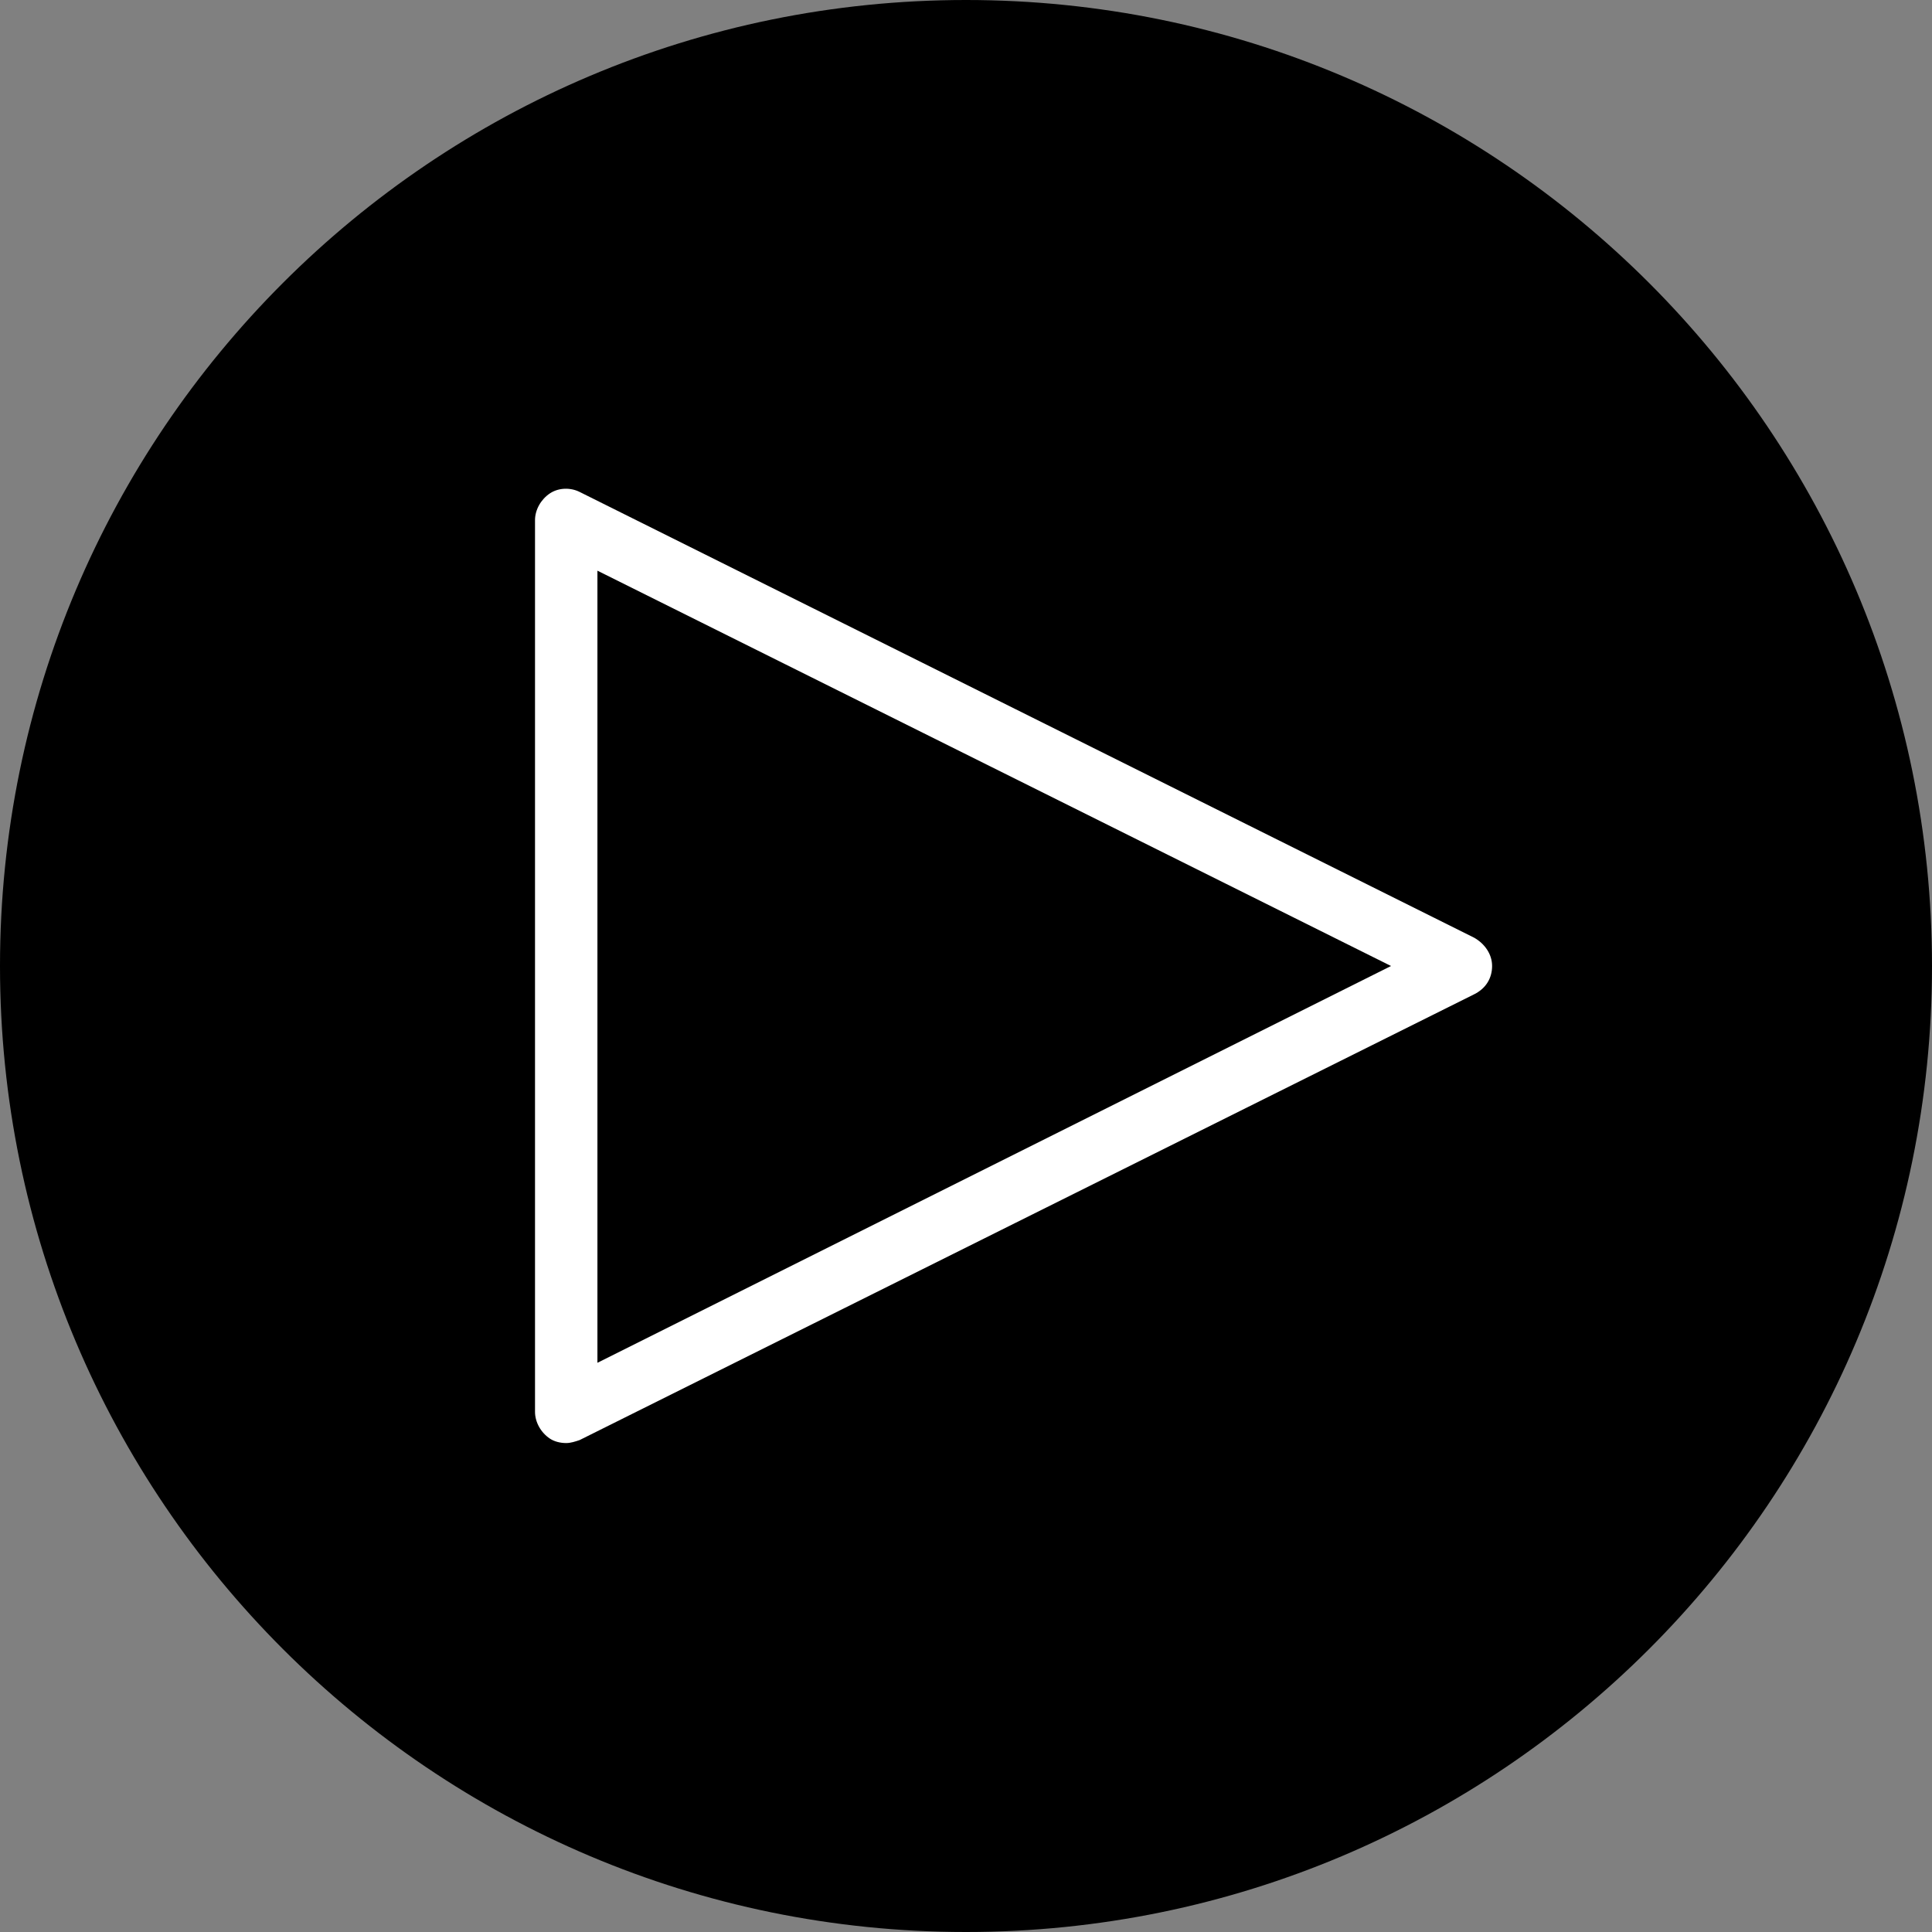
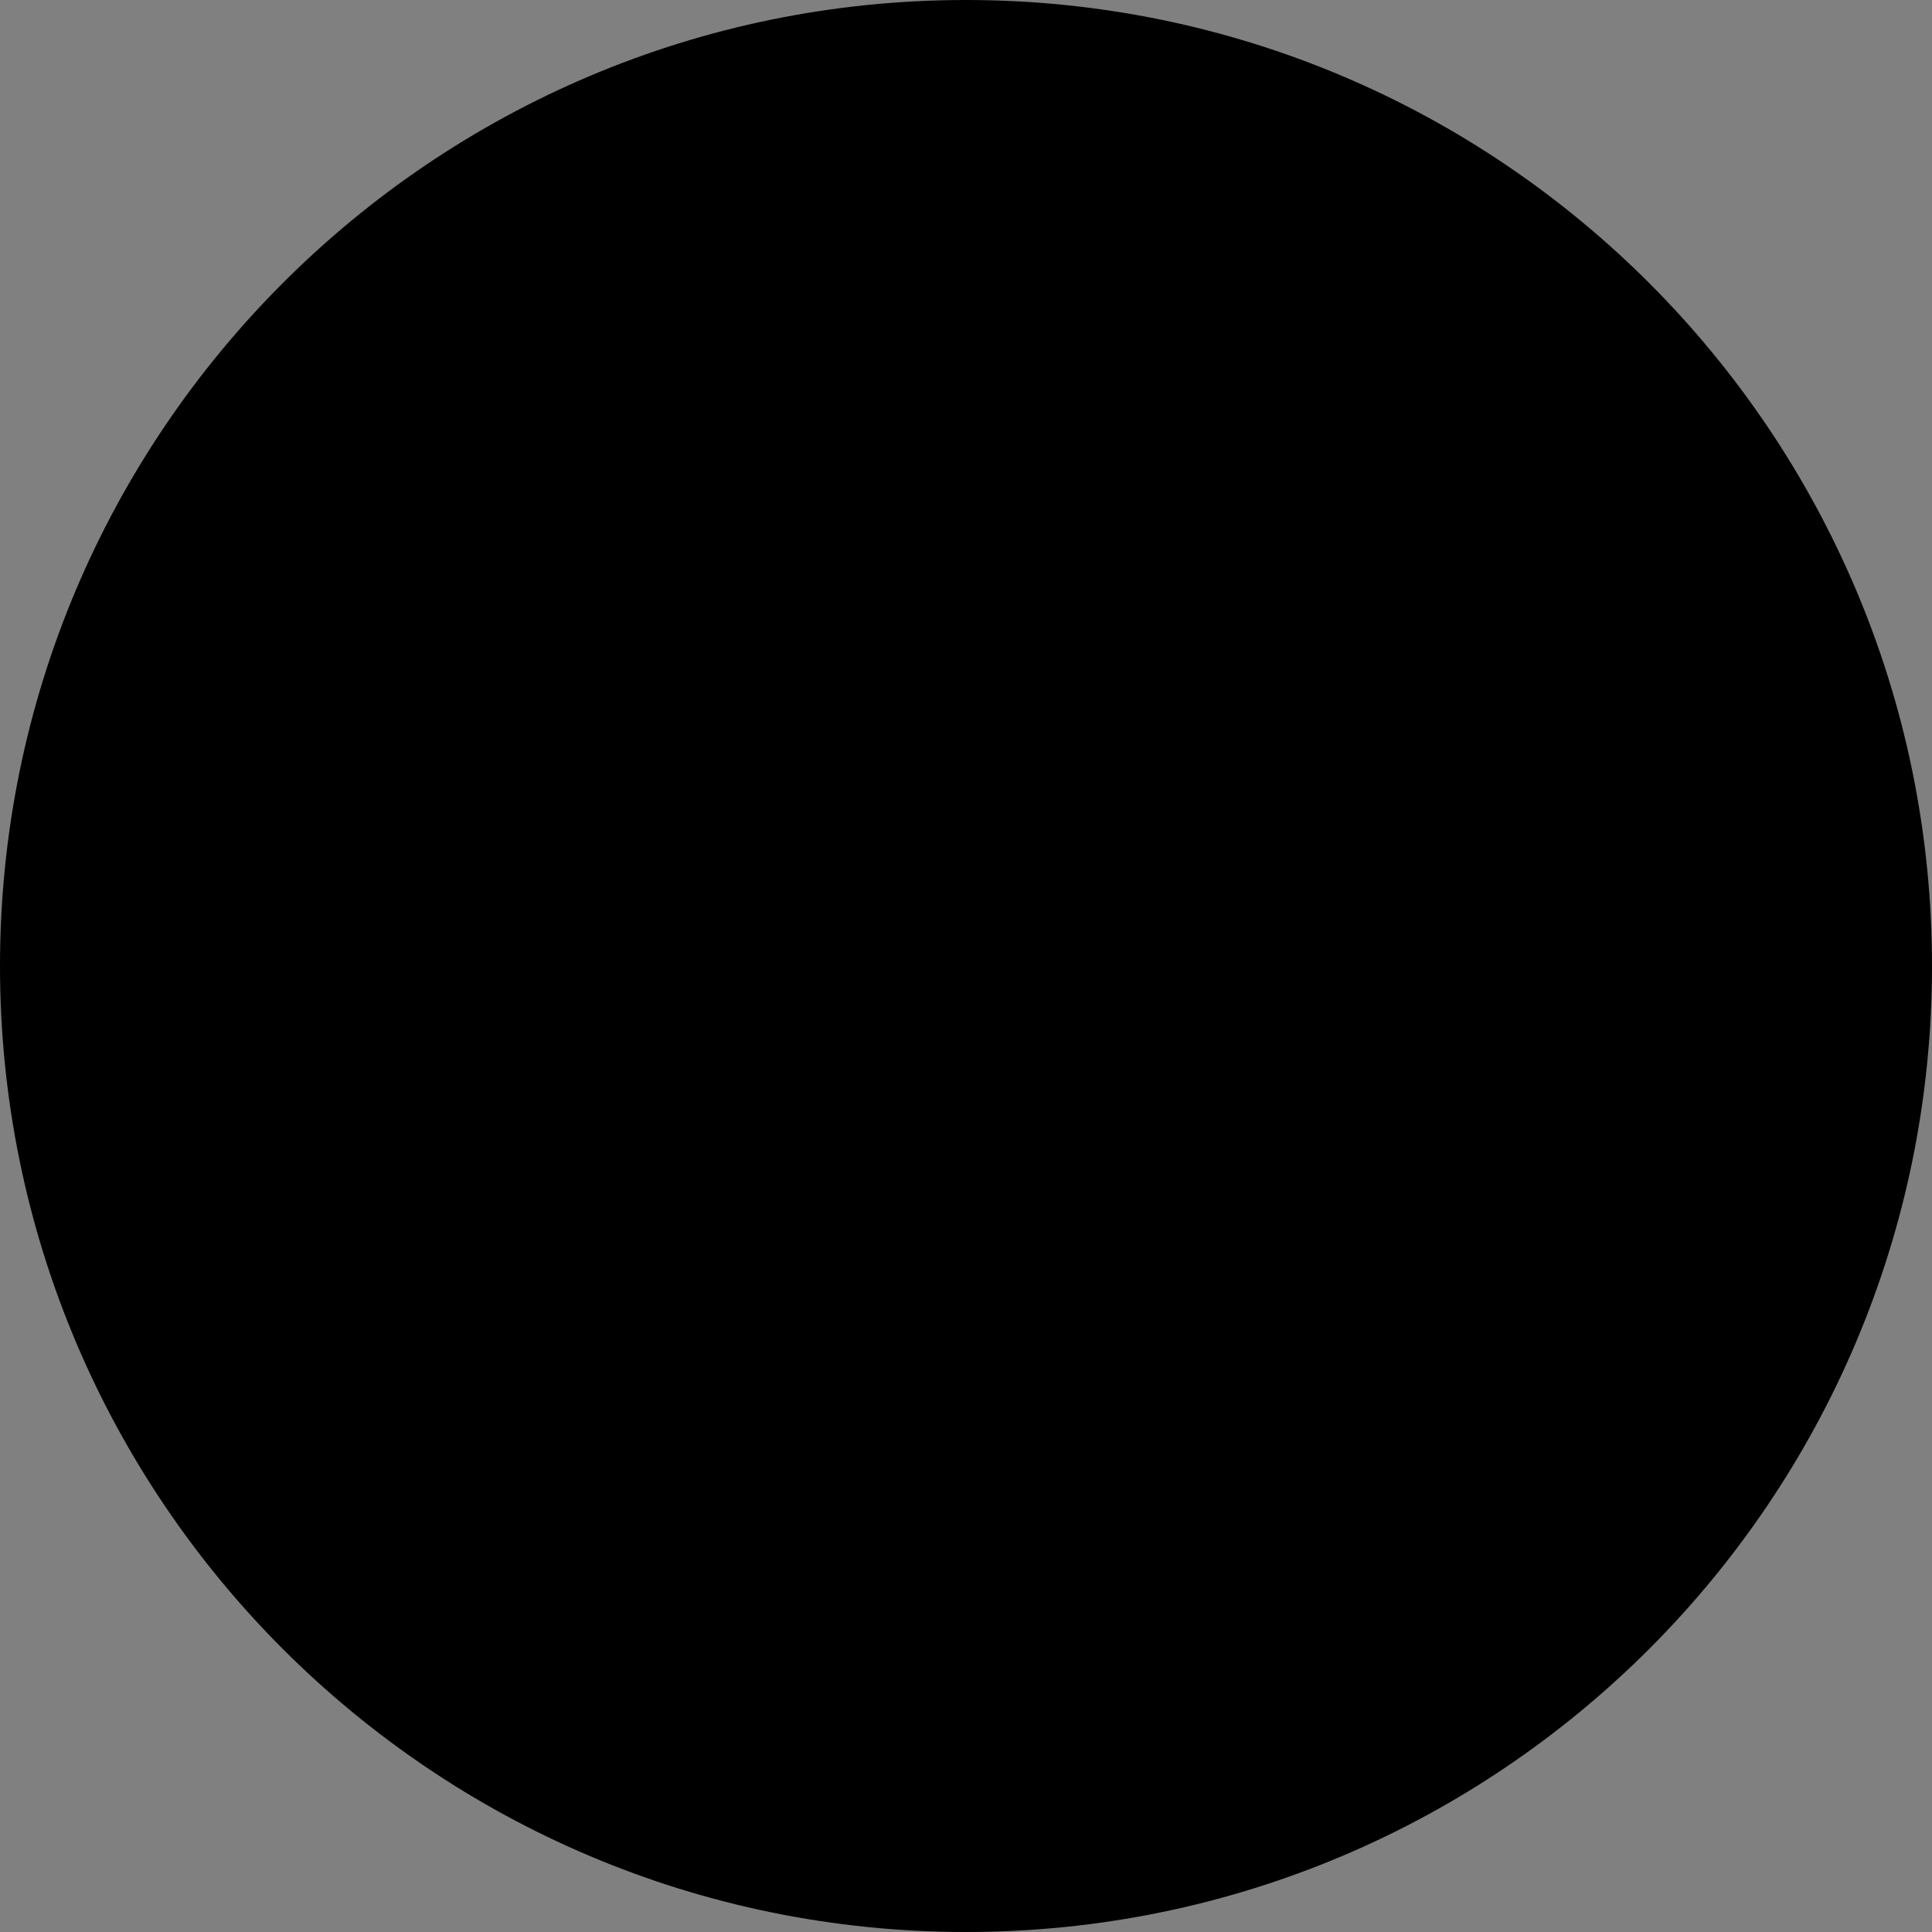
<svg xmlns="http://www.w3.org/2000/svg" xml:space="preserve" id="Layer_1" x="0" y="0" style="enable-background:new 0 0 130 130" version="1.1" viewBox="0 0 130 130">
  <rect x="0" y="0" width="130" height="130" fill="#808080" stroke="none" />
  <style type="text/css">.st0{fill:#fff}</style>
  <g>
    <g>
      <path d="M130 65c0 35.9-29.1 65-65 65S0 100.9 0 65 29.1 0 65 0s65 29.1 65 65" />
    </g>
-     <path d="M38.1 97.1c-.4 0-.8-.1-1.1-.3-.6-.4-1-1.1-1-1.8V35c0-.7.4-1.4 1-1.8.6-.4 1.4-.4 2-.1l60.2 30c.7.4 1.2 1.1 1.2 1.9s-.4 1.5-1.2 1.9L39 96.9c-.3.1-.6.2-.9.2zm2.1-58.7v53.3L93.6 65 40.2 38.4z" class="st0" />
  </g>
</svg>